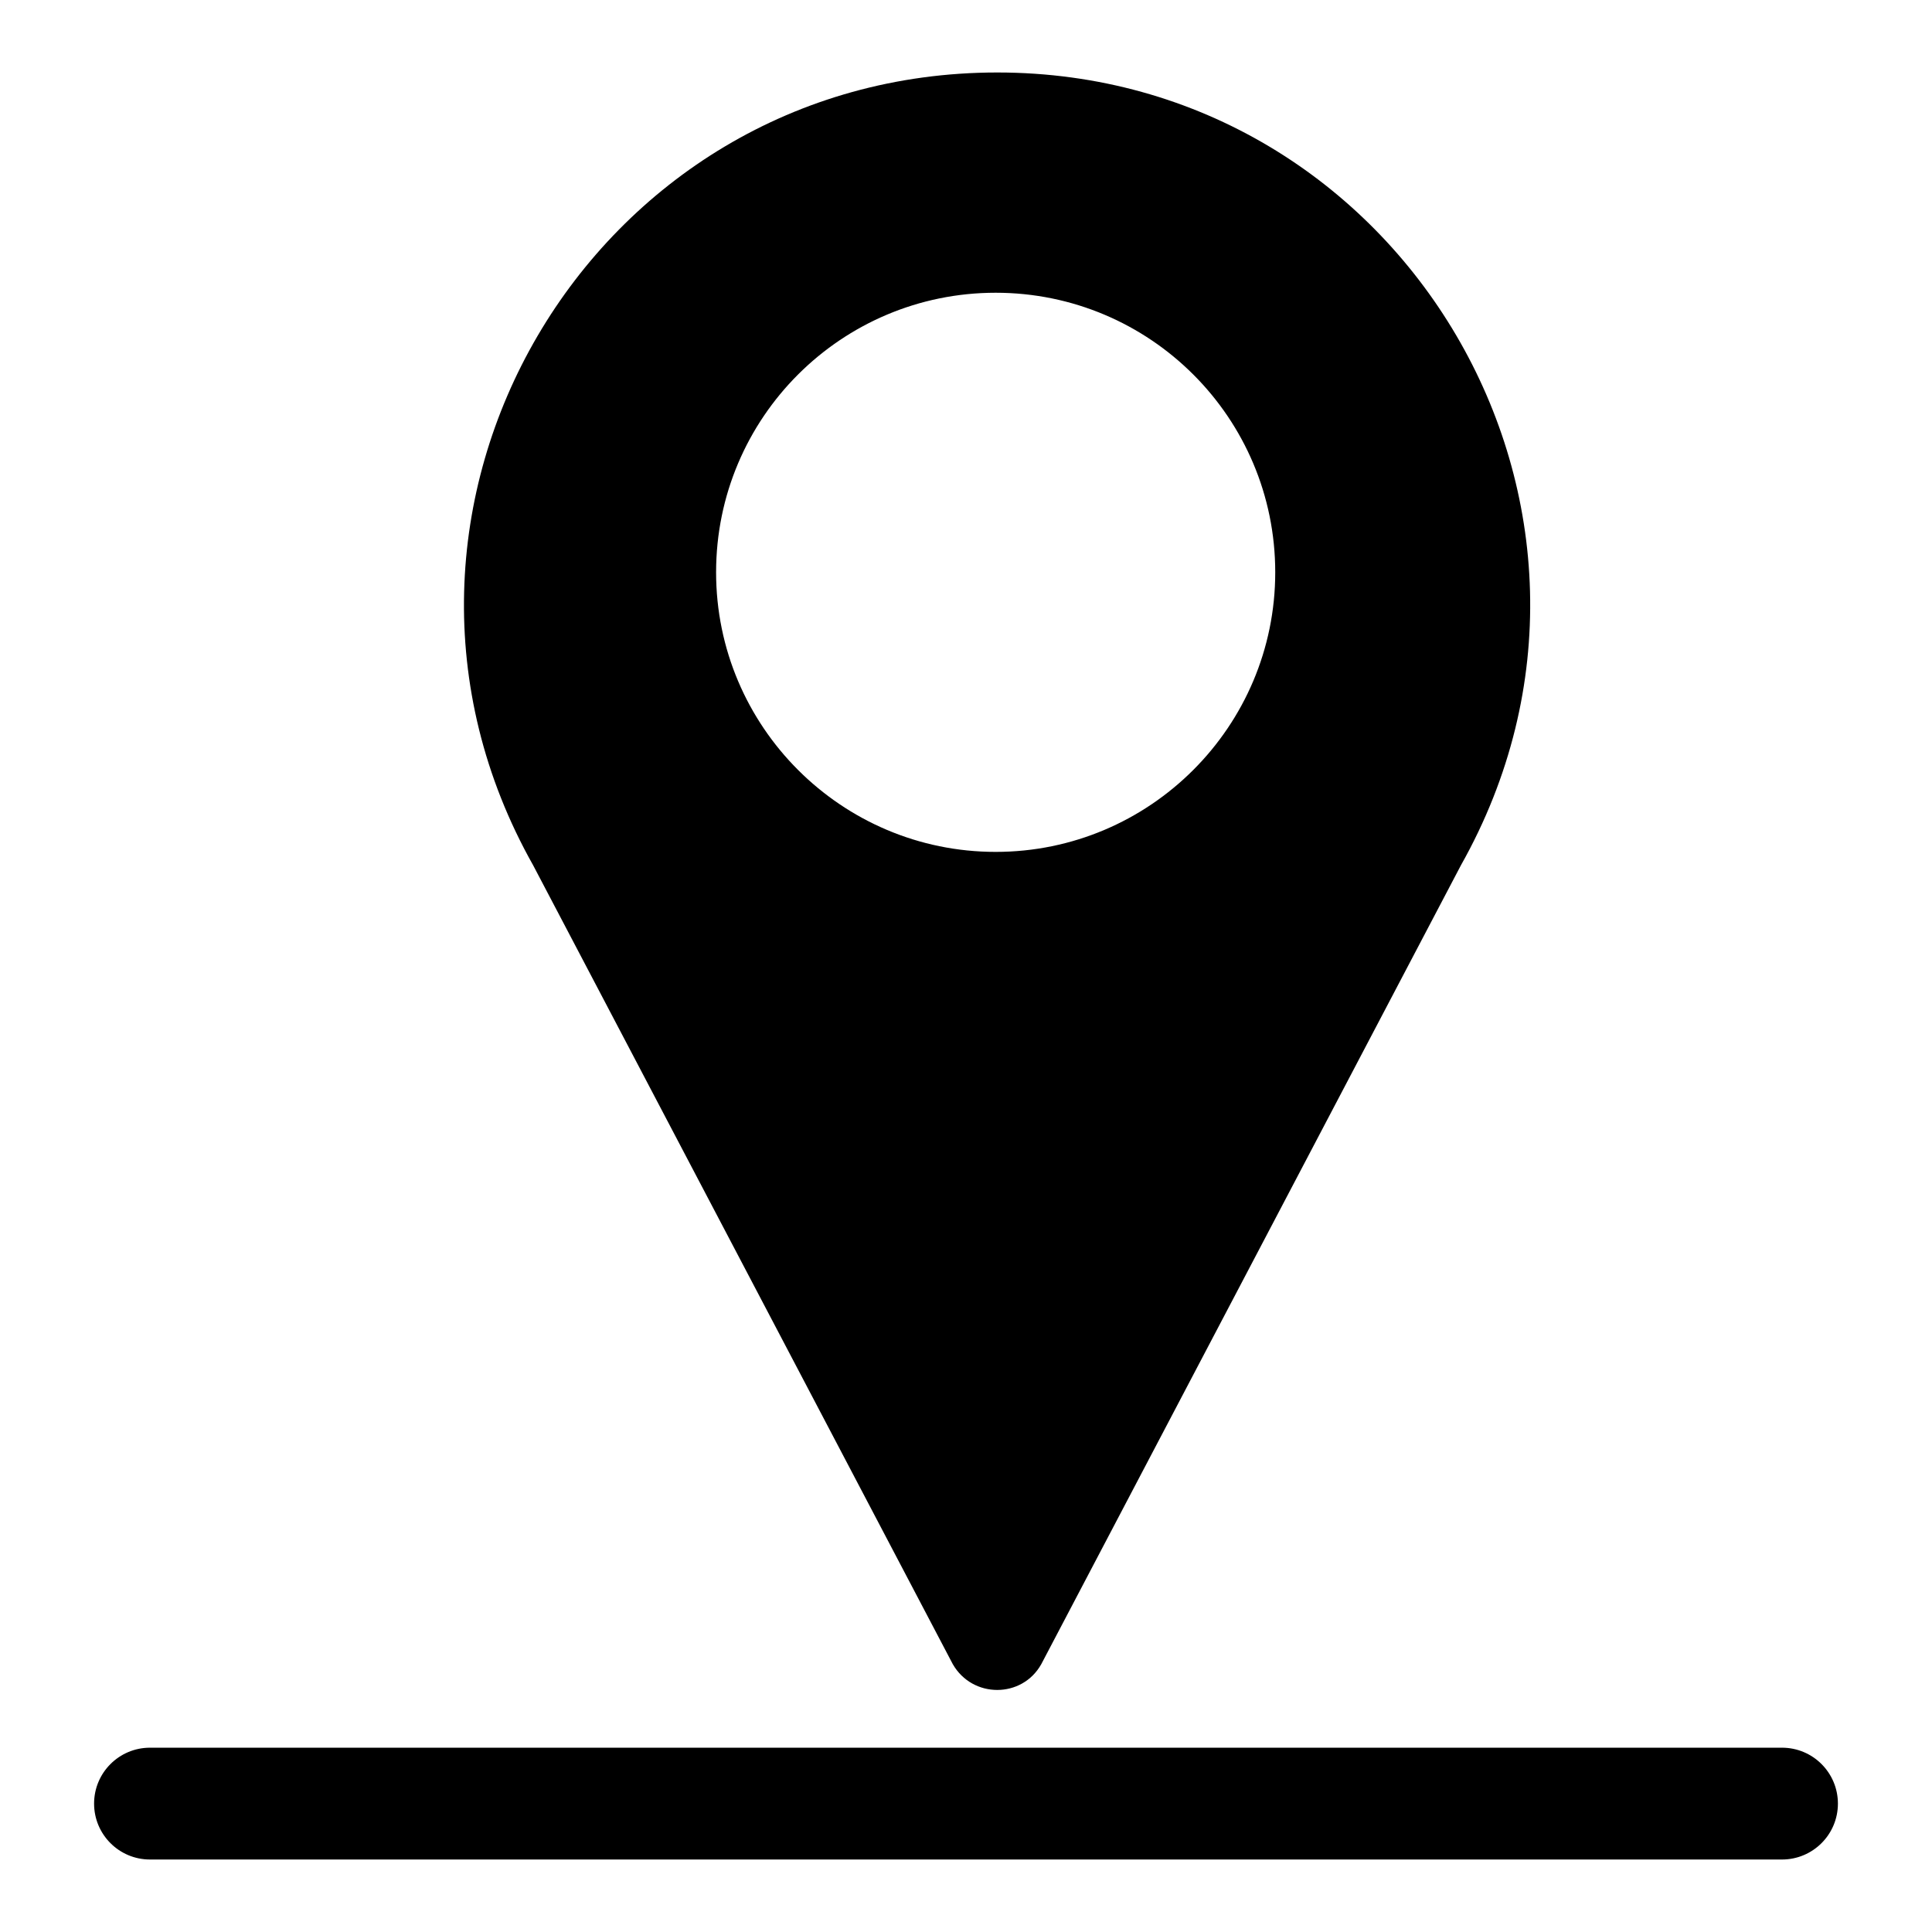
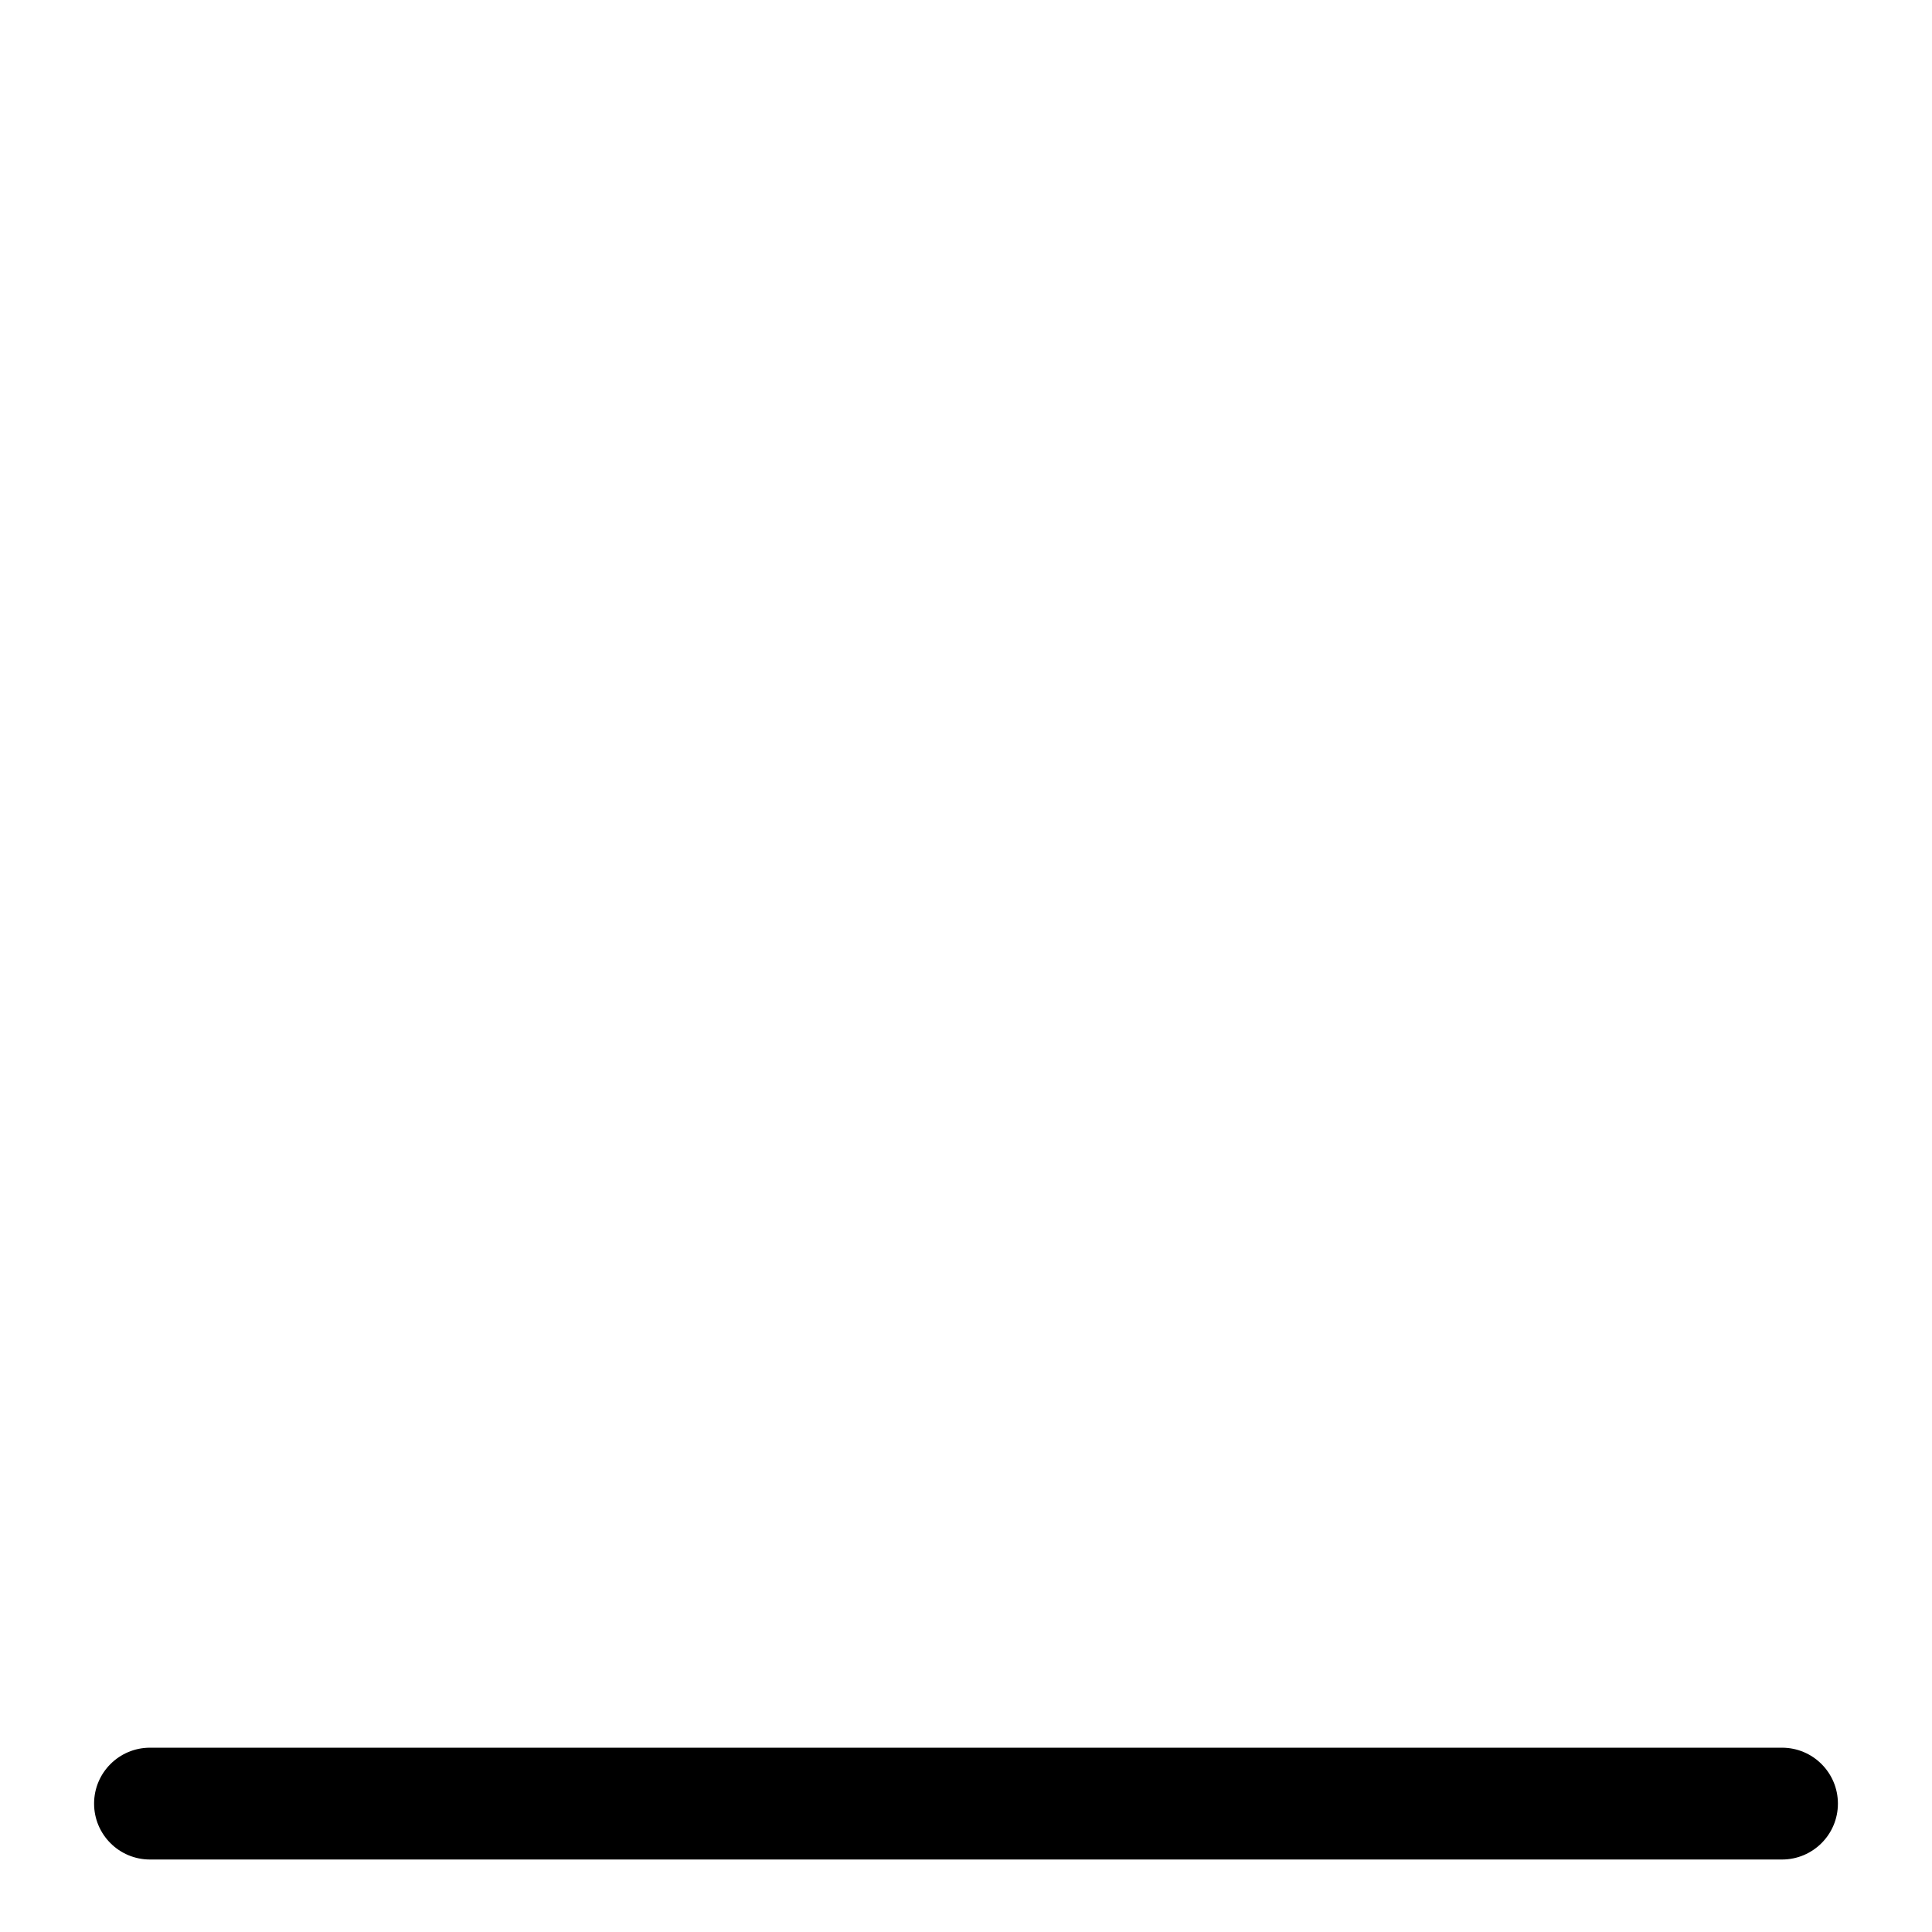
<svg xmlns="http://www.w3.org/2000/svg" fill="#000000" width="800px" height="800px" version="1.1" viewBox="144 144 512 512">
  <g>
-     <path d="m408.3 163.21c-108 0-175.93 116.17-123.01 210.1l111.21 211.71c5.227 9.113 18.355 9.113 23.449 0l111.21-211.71c53.105-94.336-15.445-210.1-122.87-210.1zm-0.438 206.55c-40.871 0-74.09-33.219-74.09-74.09 0-40.996 33.219-74.09 74.09-74.09 40.875 0 74.09 33.094 74.09 74.09 0 40.871-33.215 74.09-74.09 74.09z" />
    <path d="m616.25 636.79h-432.5c-8.191 0-14.816-6.637-14.816-14.816 0-8.184 6.629-14.816 14.816-14.816h432.5c8.191 0 14.816 6.637 14.816 14.816 0 8.18-6.629 14.816-14.82 14.816z" />
  </g>
</svg>